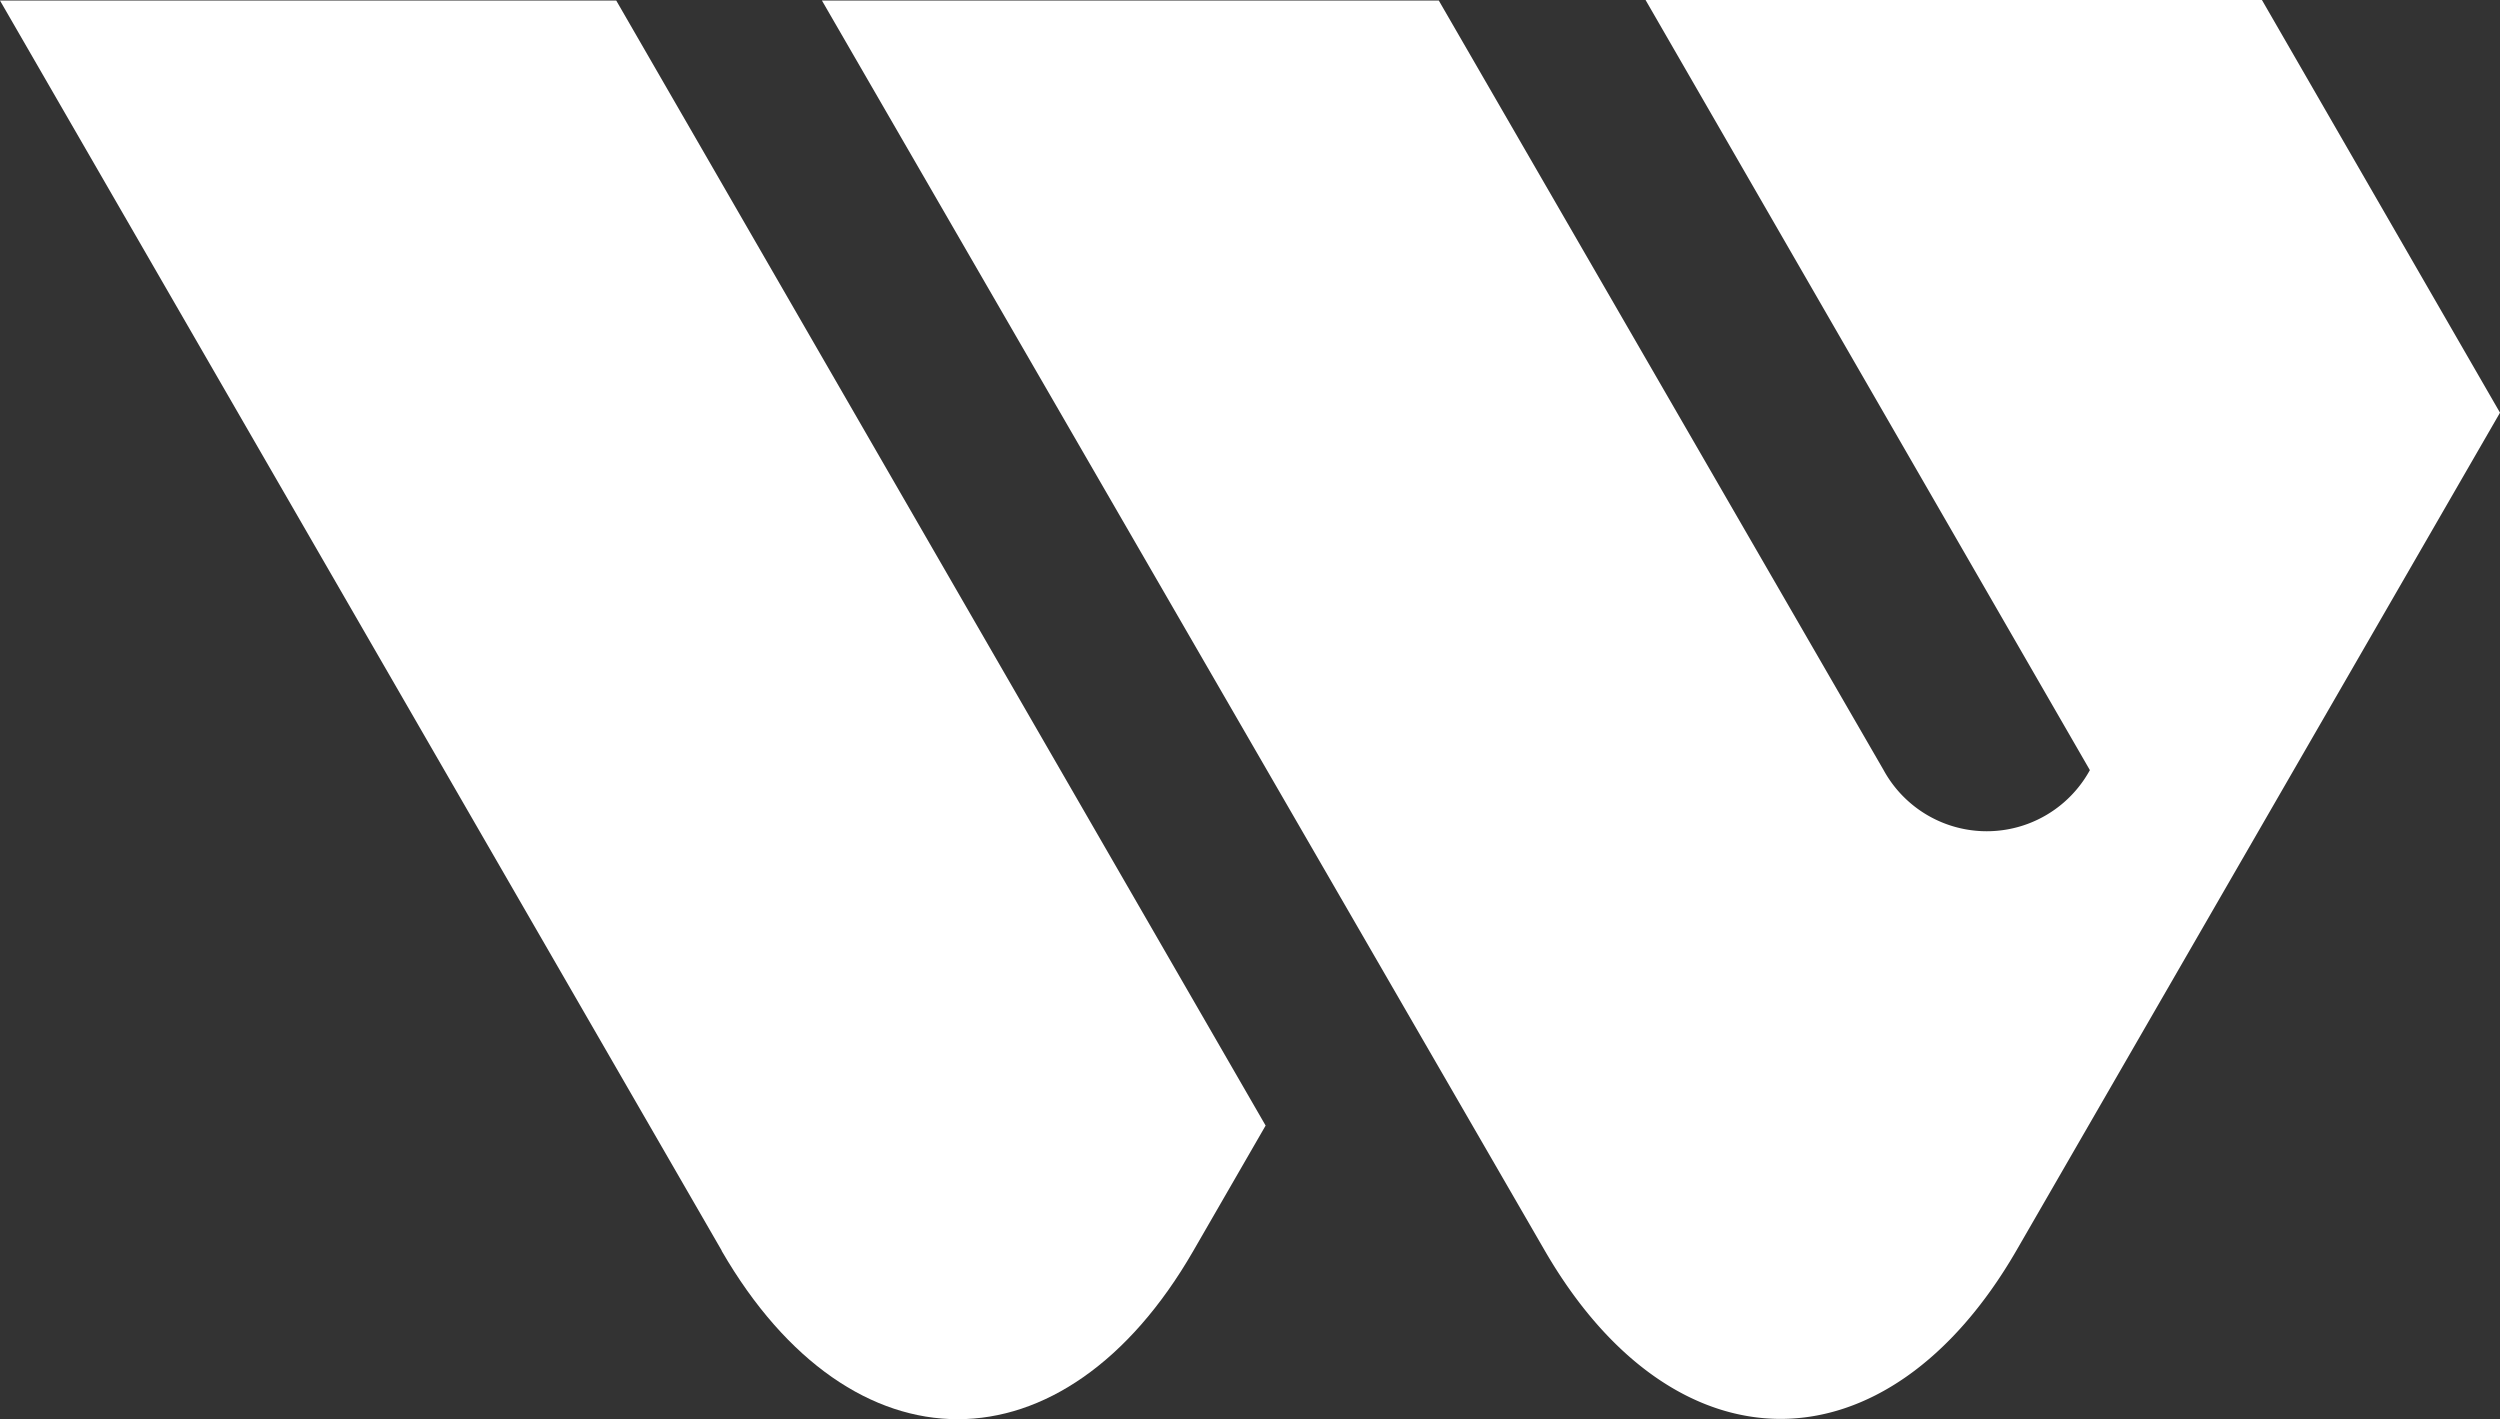
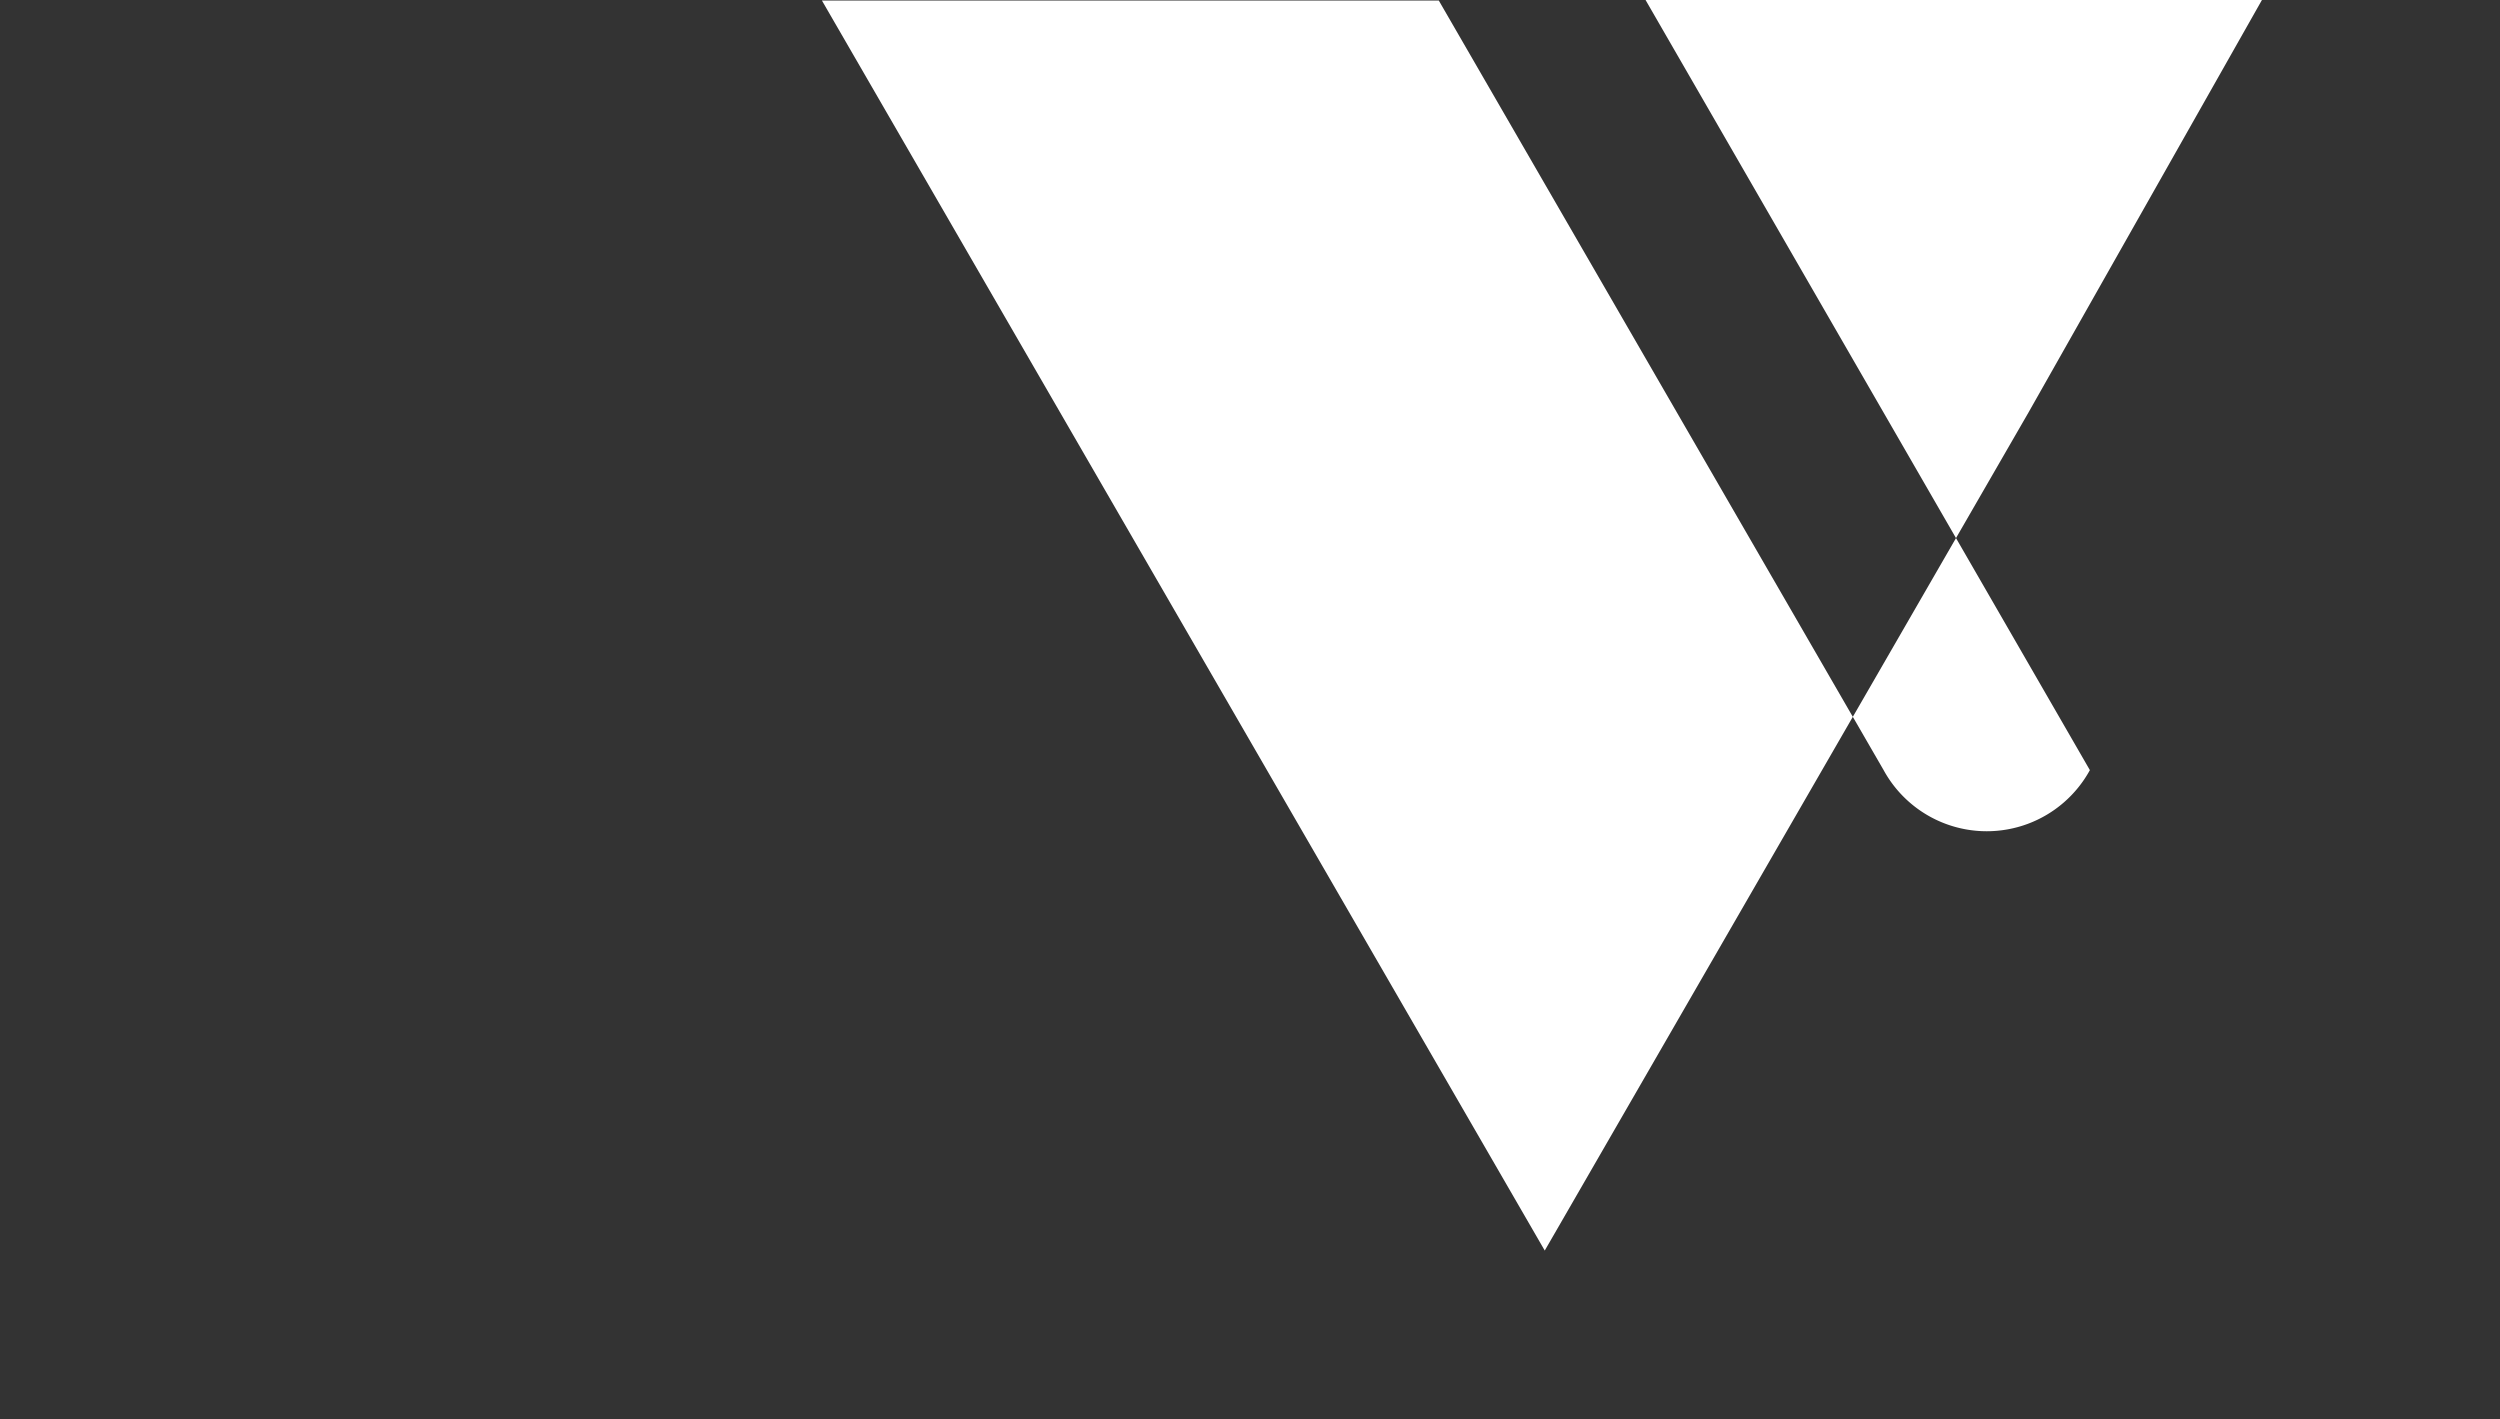
<svg xmlns="http://www.w3.org/2000/svg" width="40" height="22.707" viewBox="0 0 40 22.707">
  <rect x="0" y="0" width="40" height="22.707" fill="#333333" stroke="none" />
  <defs>
    <style>
      .cls-1 {
        fill: #fff;
      }
    </style>
  </defs>
  <g id="Grupo_129" data-name="Grupo 129" transform="translate(-19.2 -17.04)">
-     <path id="Caminho_50" data-name="Caminho 50" class="cls-1" d="M30.747,37.055c2.078,3.591,5.477,3.591,7.546,0l1.157-2.005-10.39-18H19.2l11.547,20Z" transform="translate(0 -0.001)" />
-     <path id="Caminho_51" data-name="Caminho 51" class="cls-1" d="M53.917,29.362a1.881,1.881,0,0,1-3.3,0L43.5,17.049H33.63l11.565,20c2.078,3.591,5.468,3.591,7.546,0l7.738-13.406L56.67,17.04H46.808l7.109,12.322Z" transform="translate(-1.279)" />
+     <path id="Caminho_51" data-name="Caminho 51" class="cls-1" d="M53.917,29.362a1.881,1.881,0,0,1-3.3,0L43.5,17.049H33.63l11.565,20l7.738-13.406L56.67,17.04H46.808l7.109,12.322Z" transform="translate(-1.279)" />
  </g>
</svg>